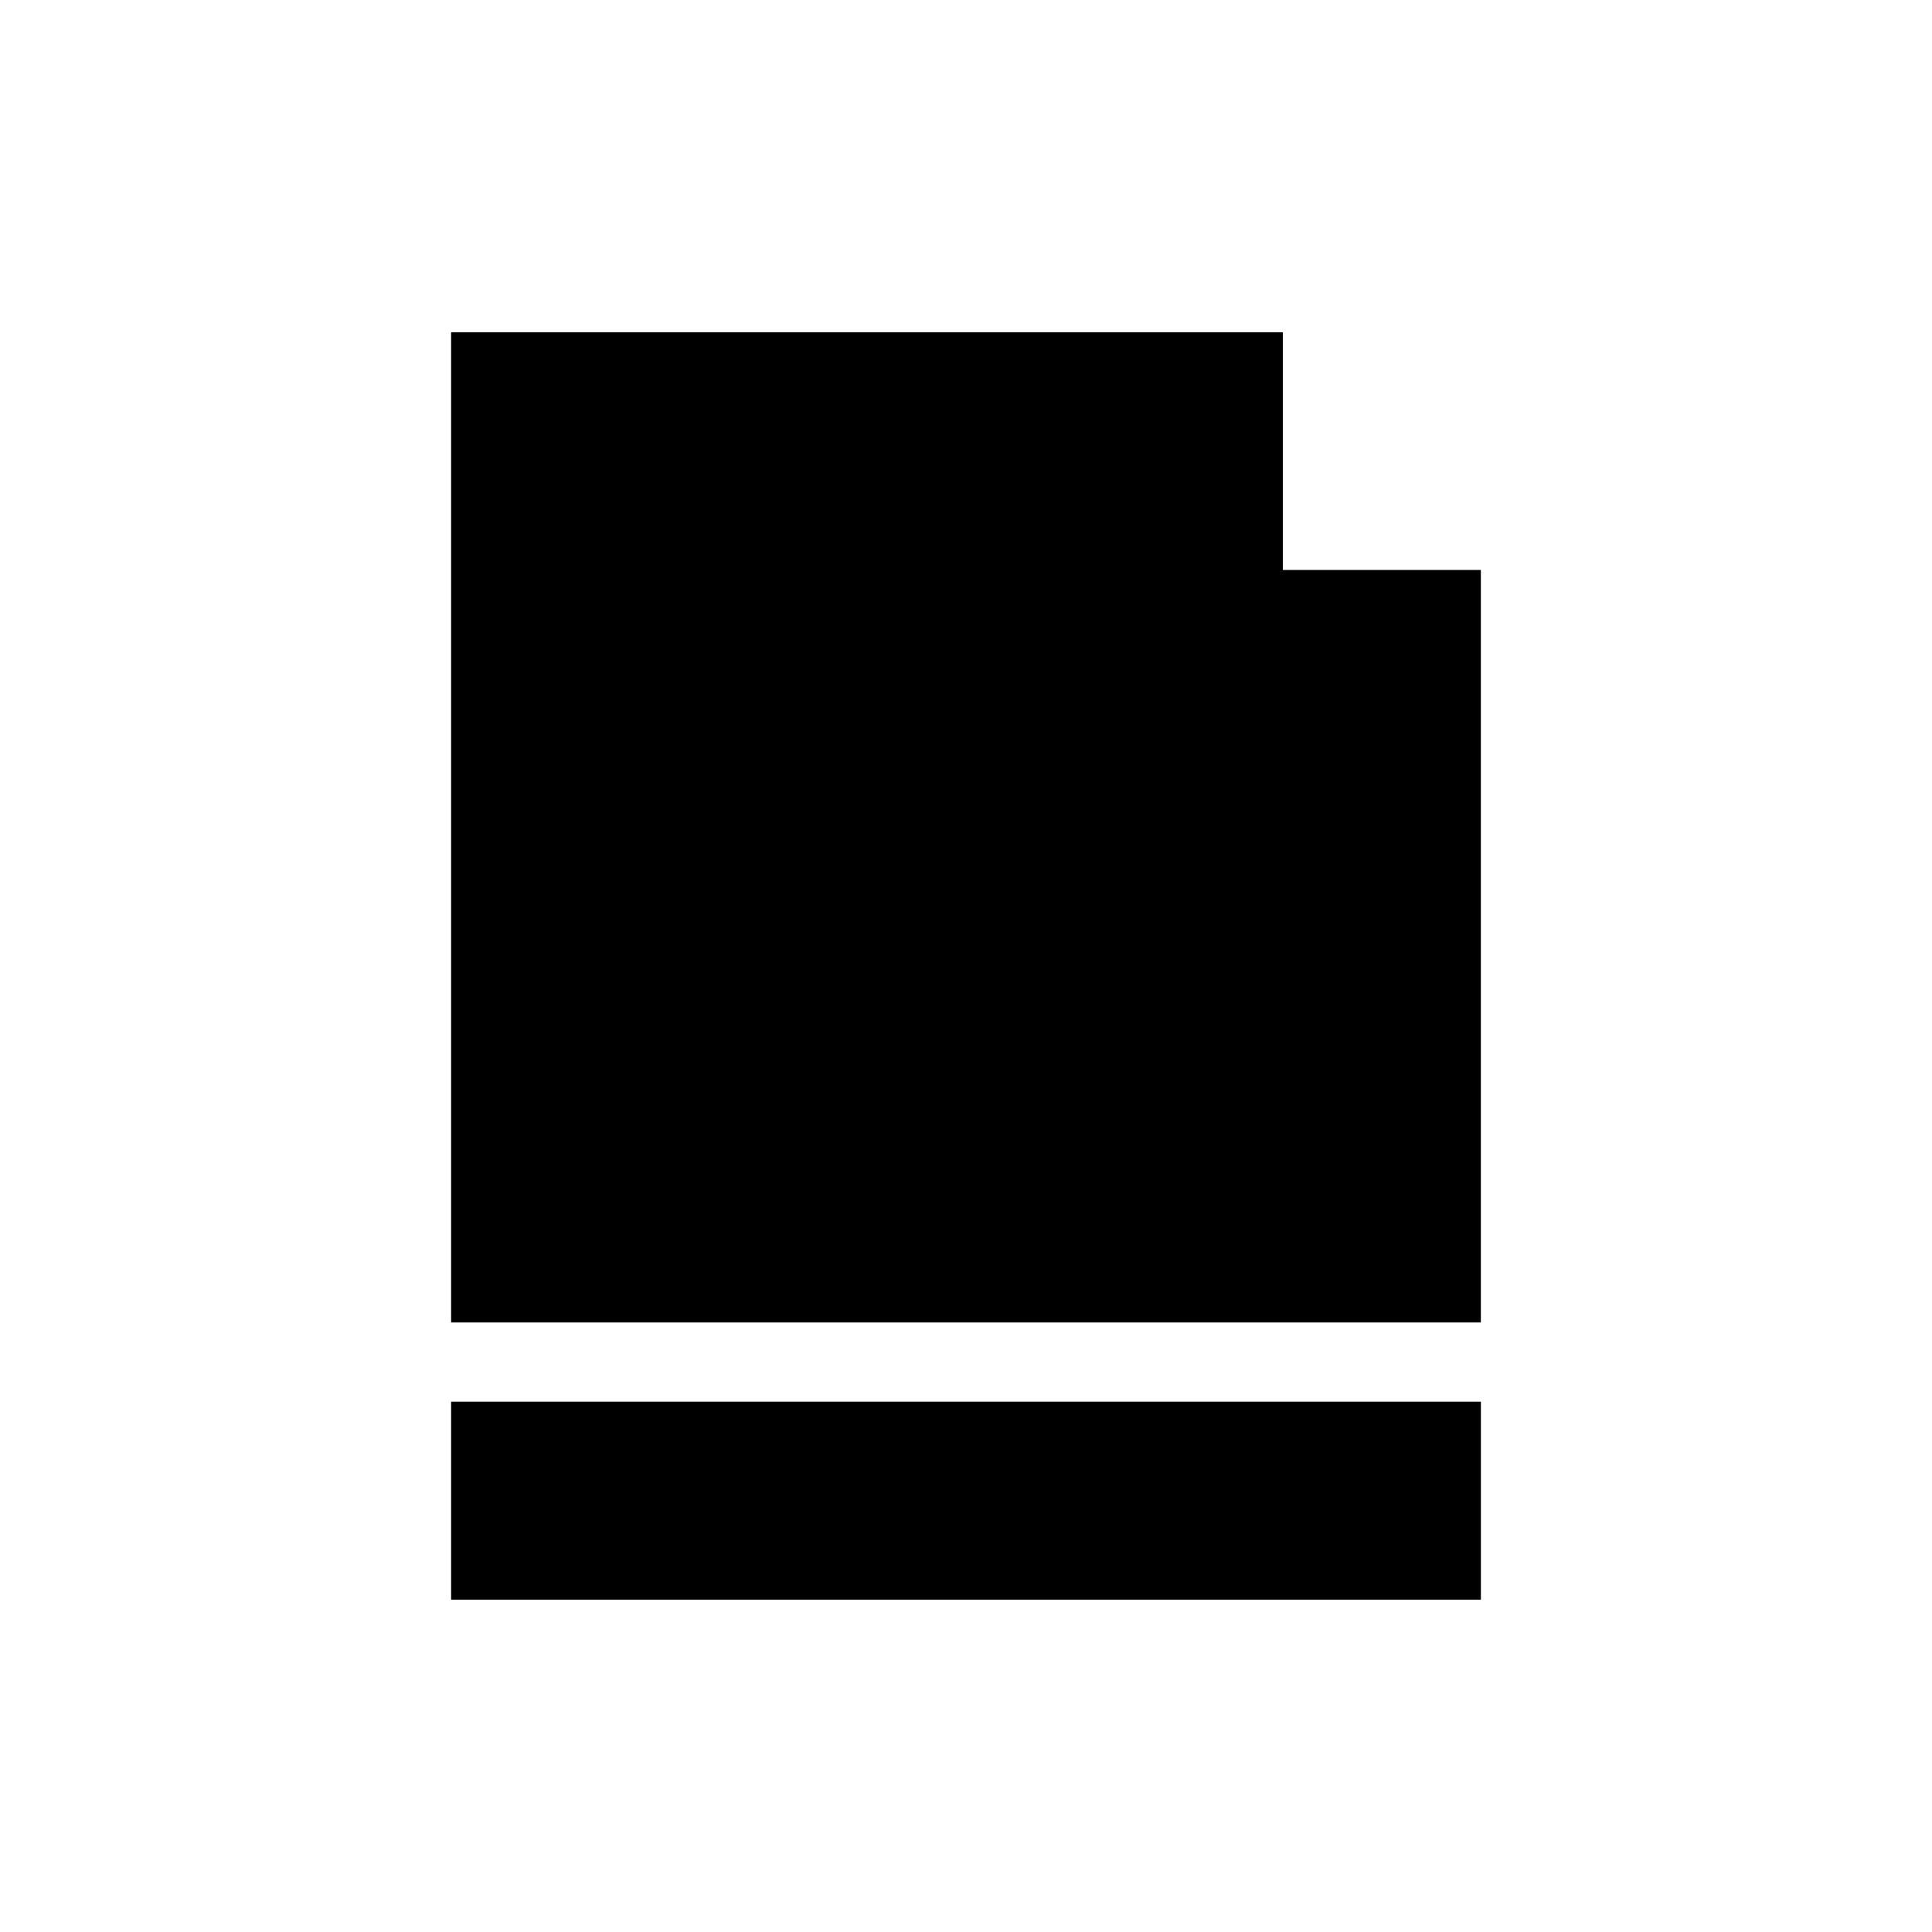
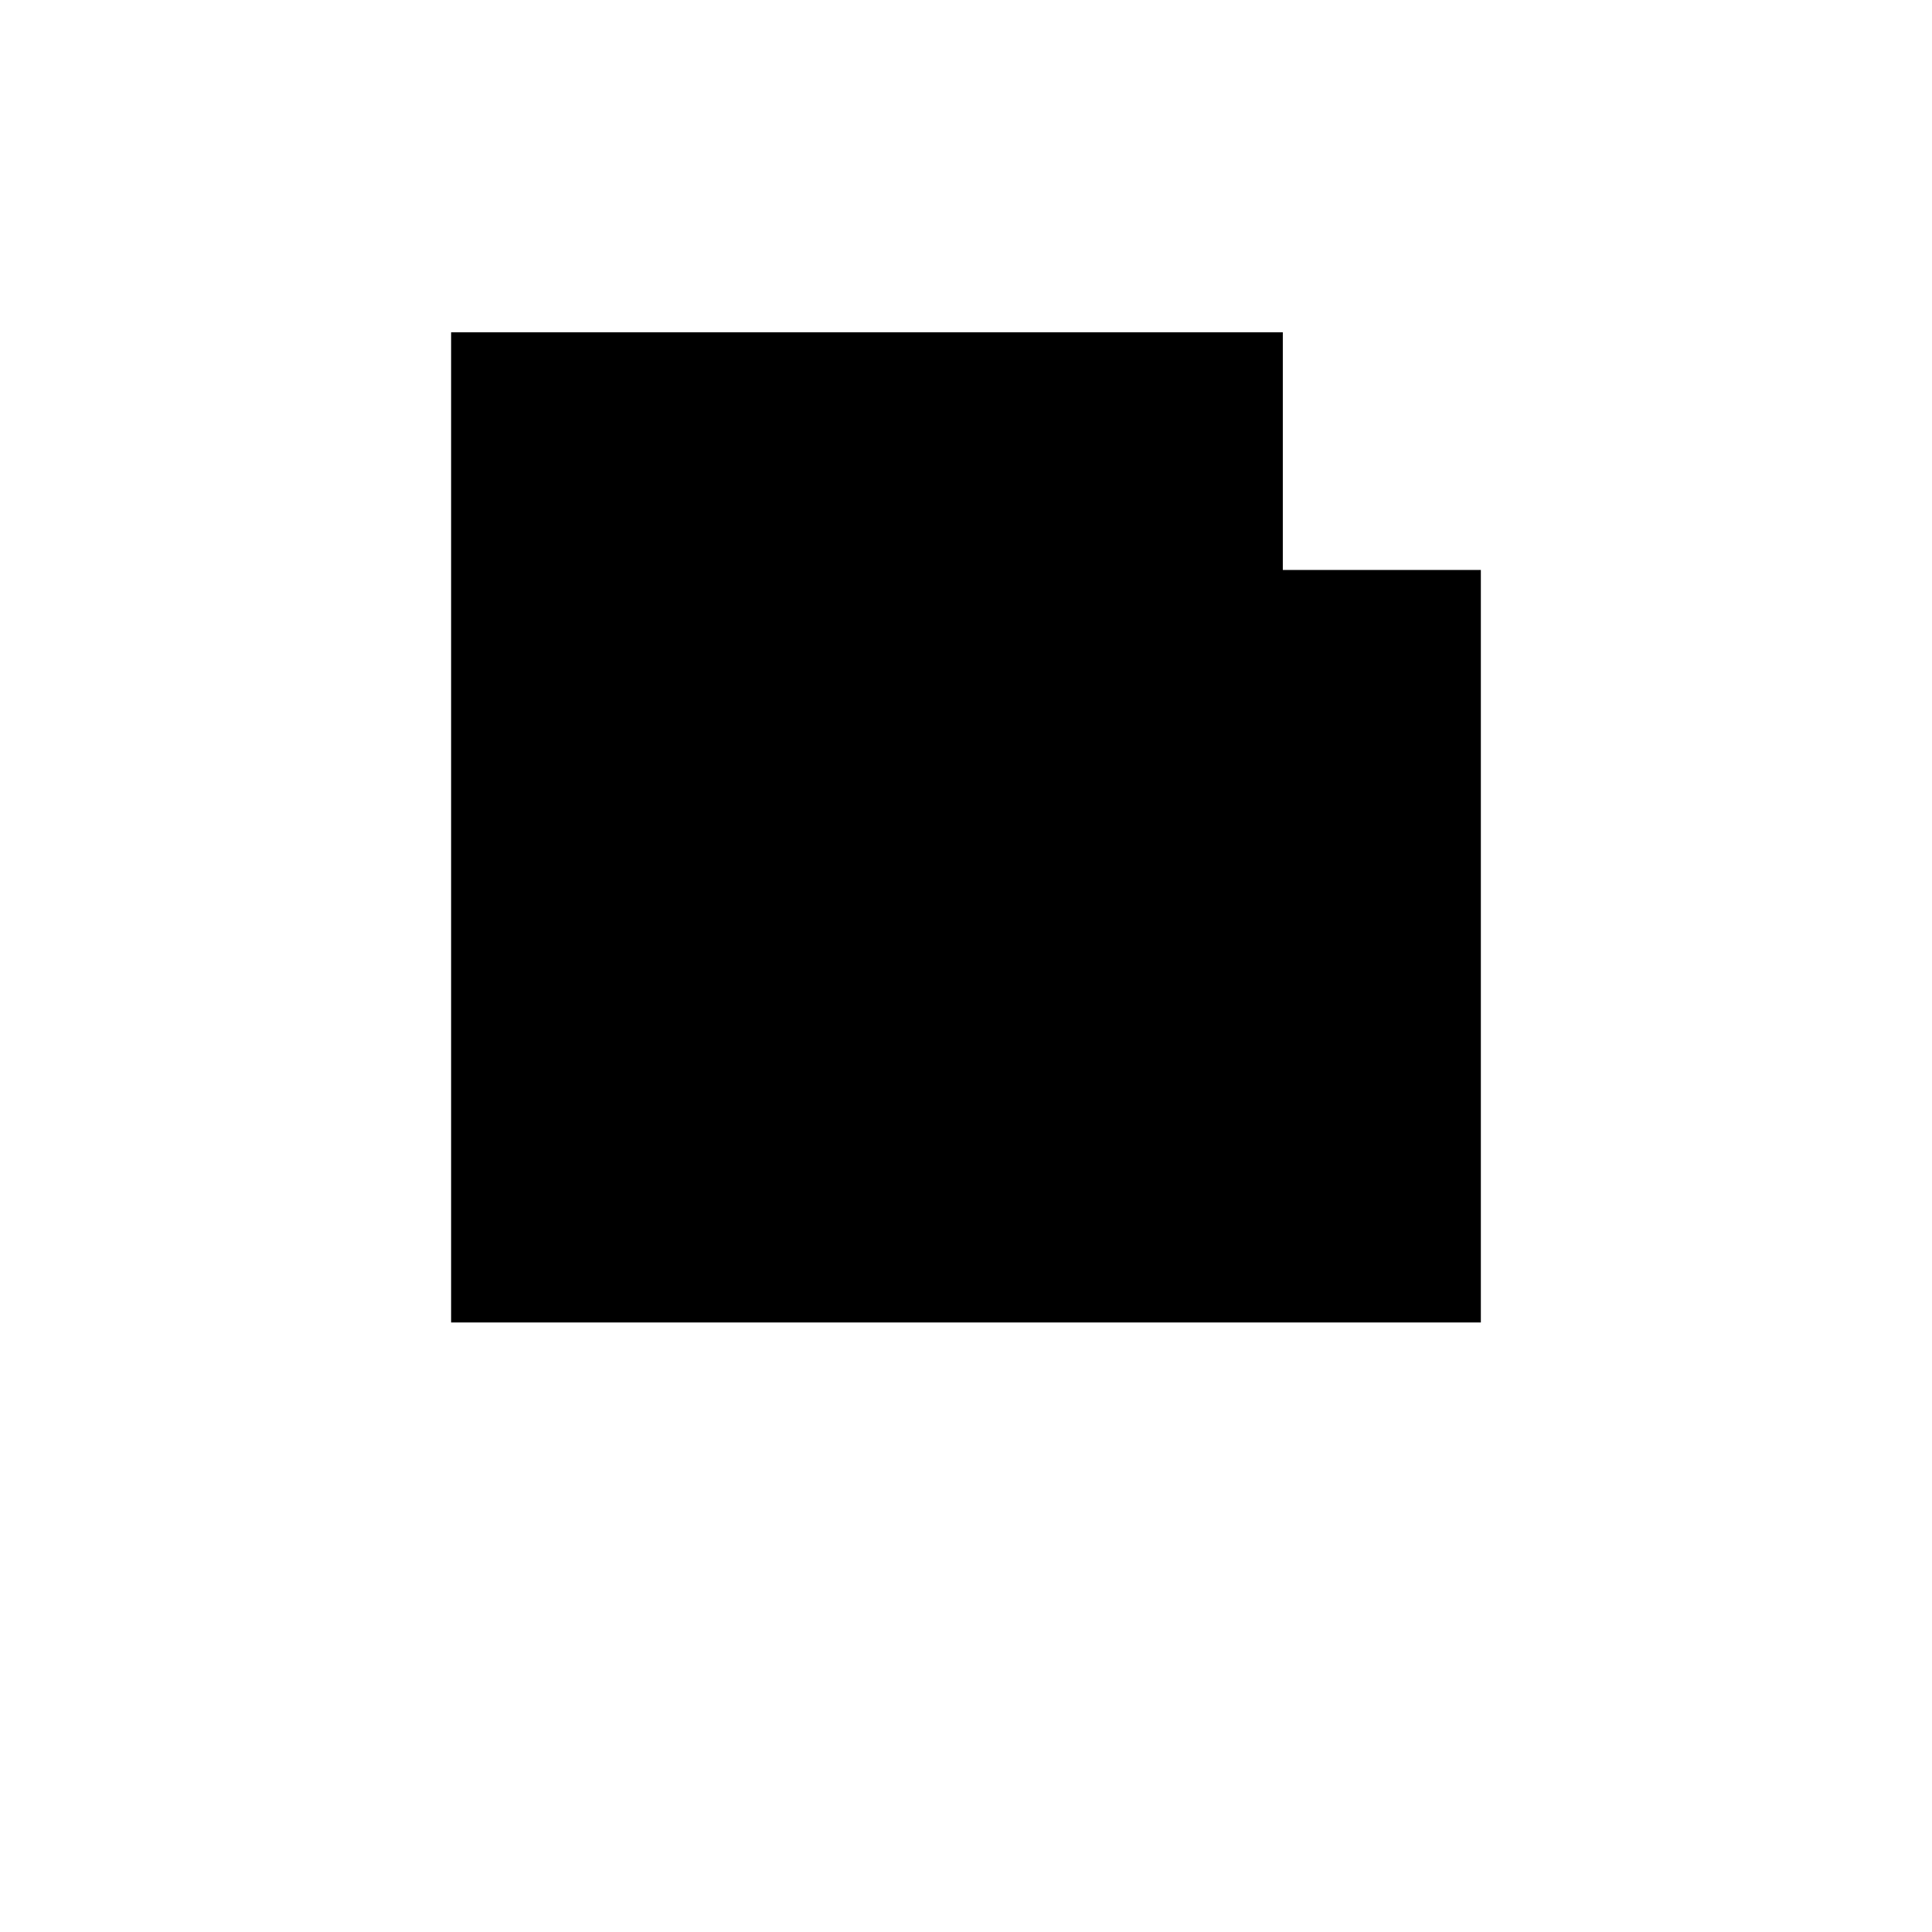
<svg xmlns="http://www.w3.org/2000/svg" fill="#000000" width="800px" height="800px" version="1.1" viewBox="144 144 512 512">
  <g>
    <path d="m483.96 295.04v-62.977h-220.41v262.4h272.89v-199.42z" />
-     <path d="m263.55 515.45h272.9v52.48h-272.9z" />
  </g>
</svg>